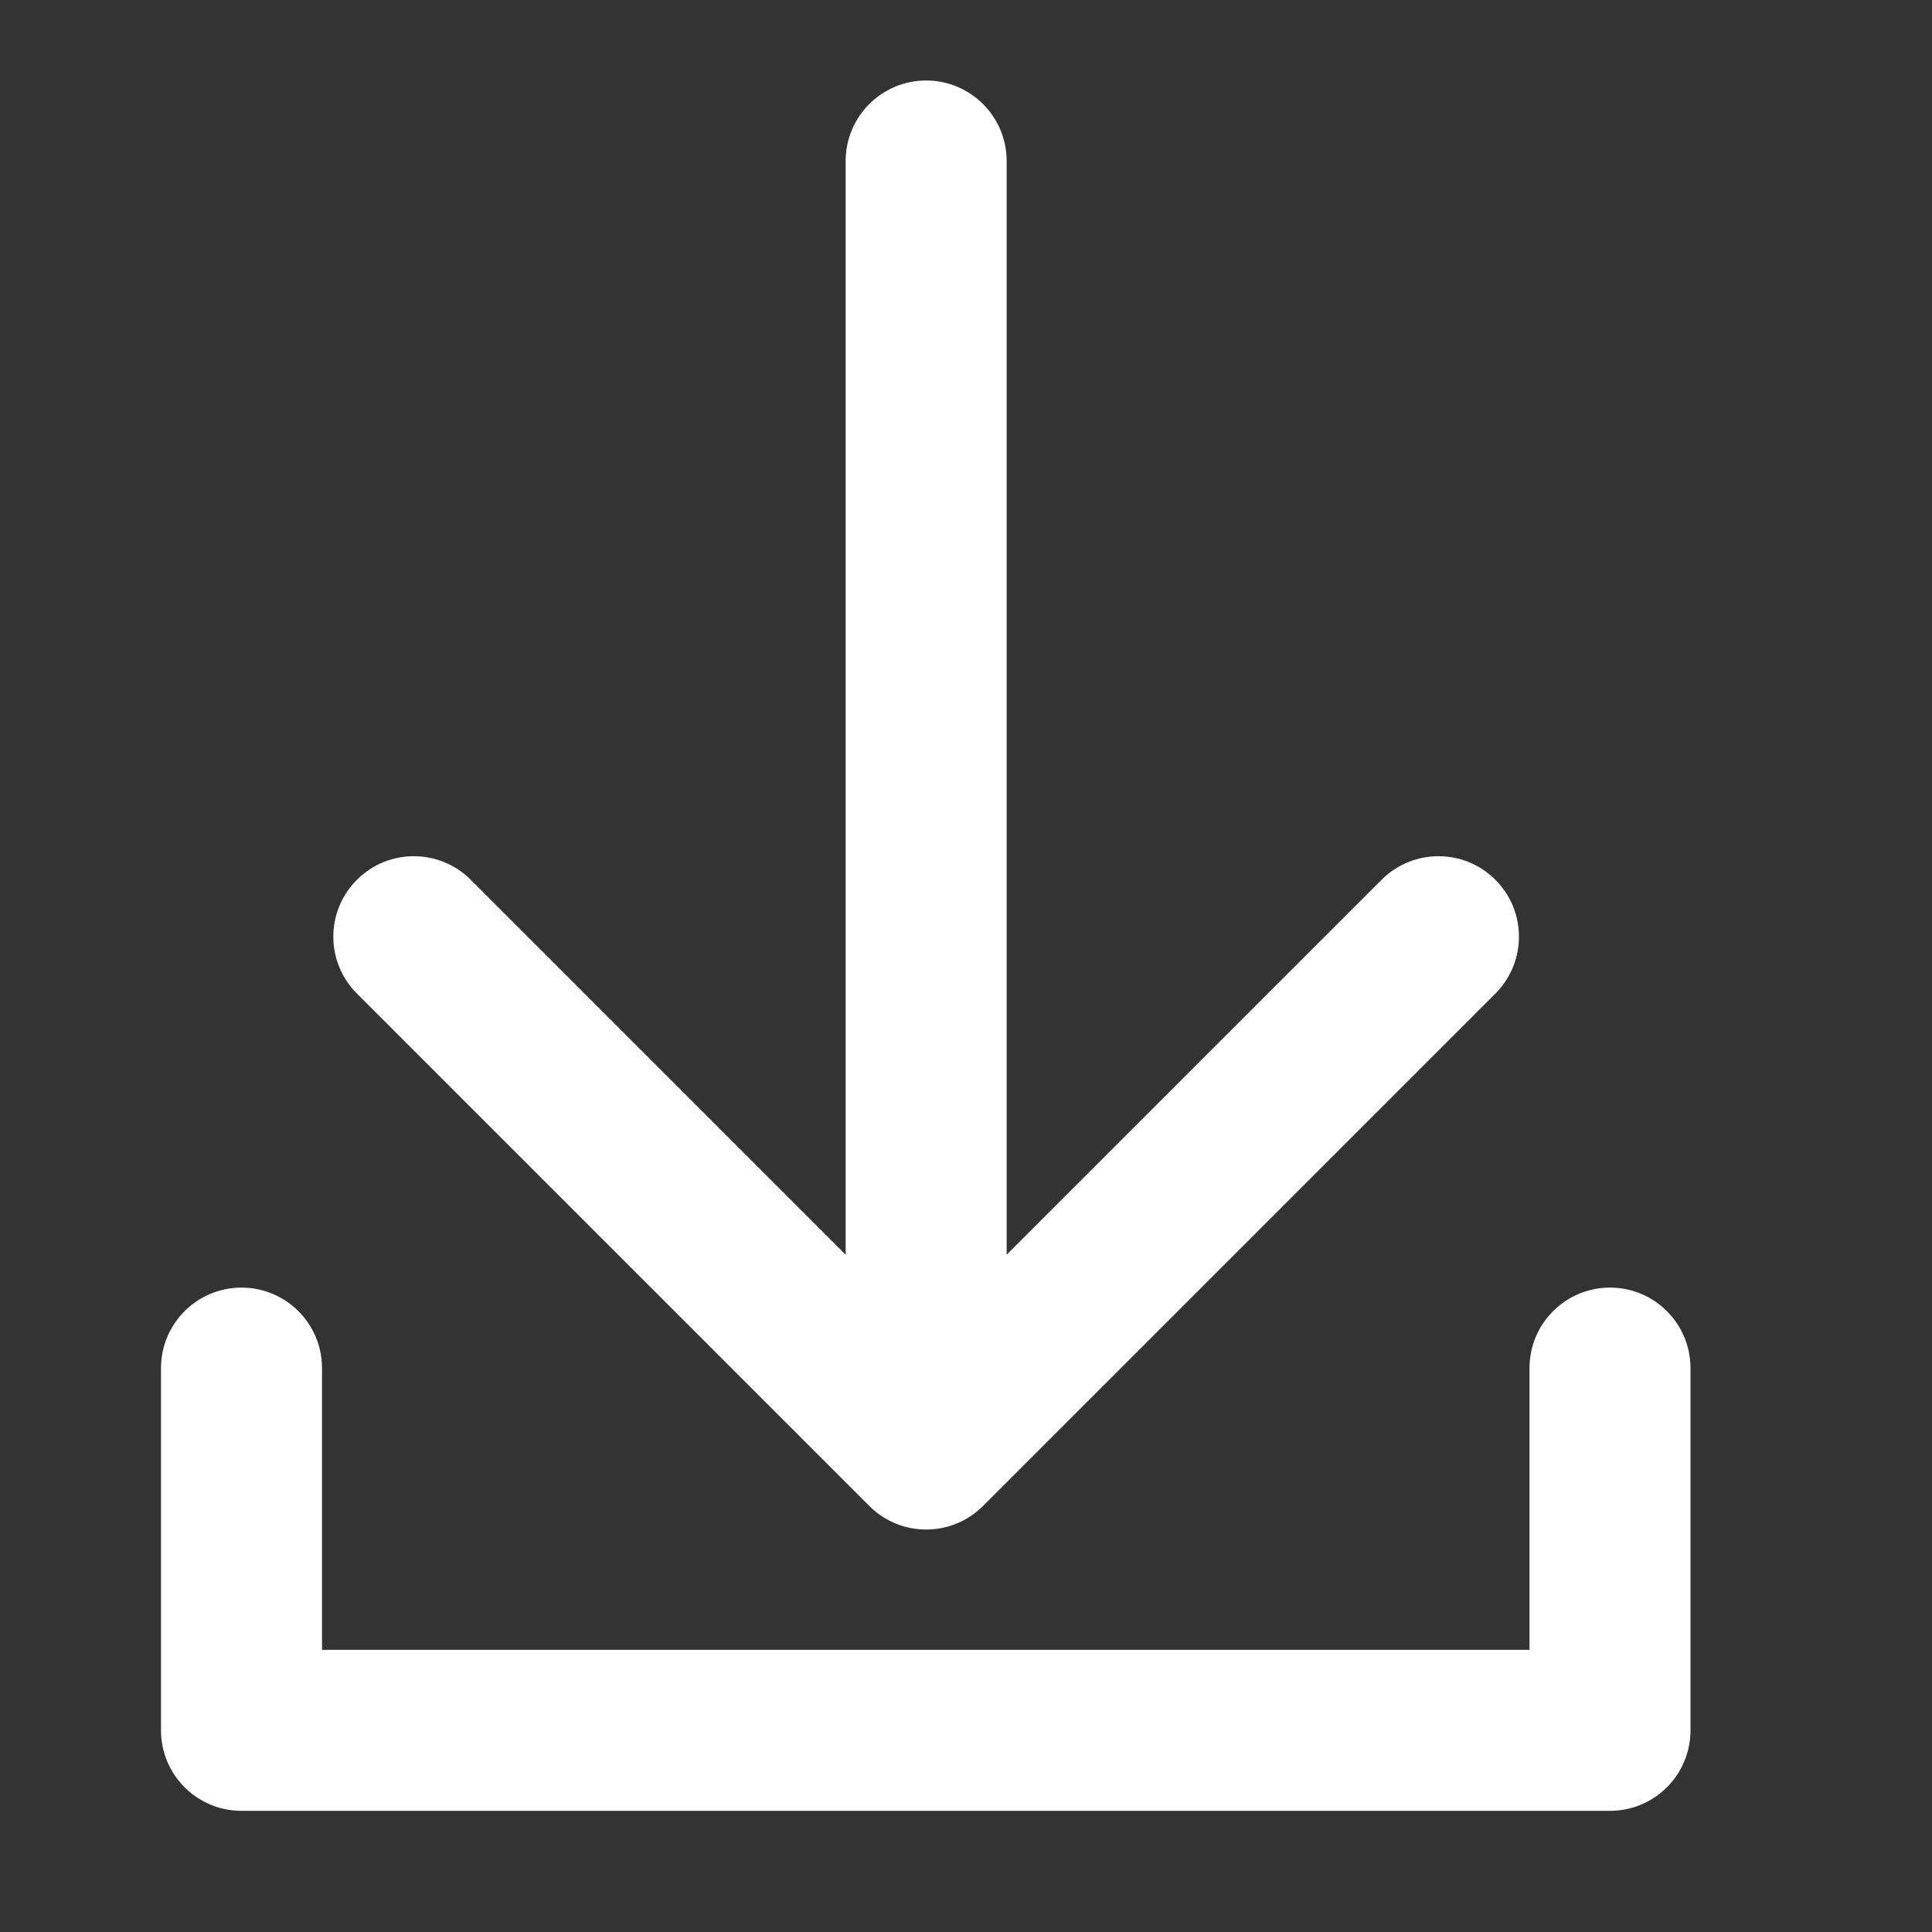
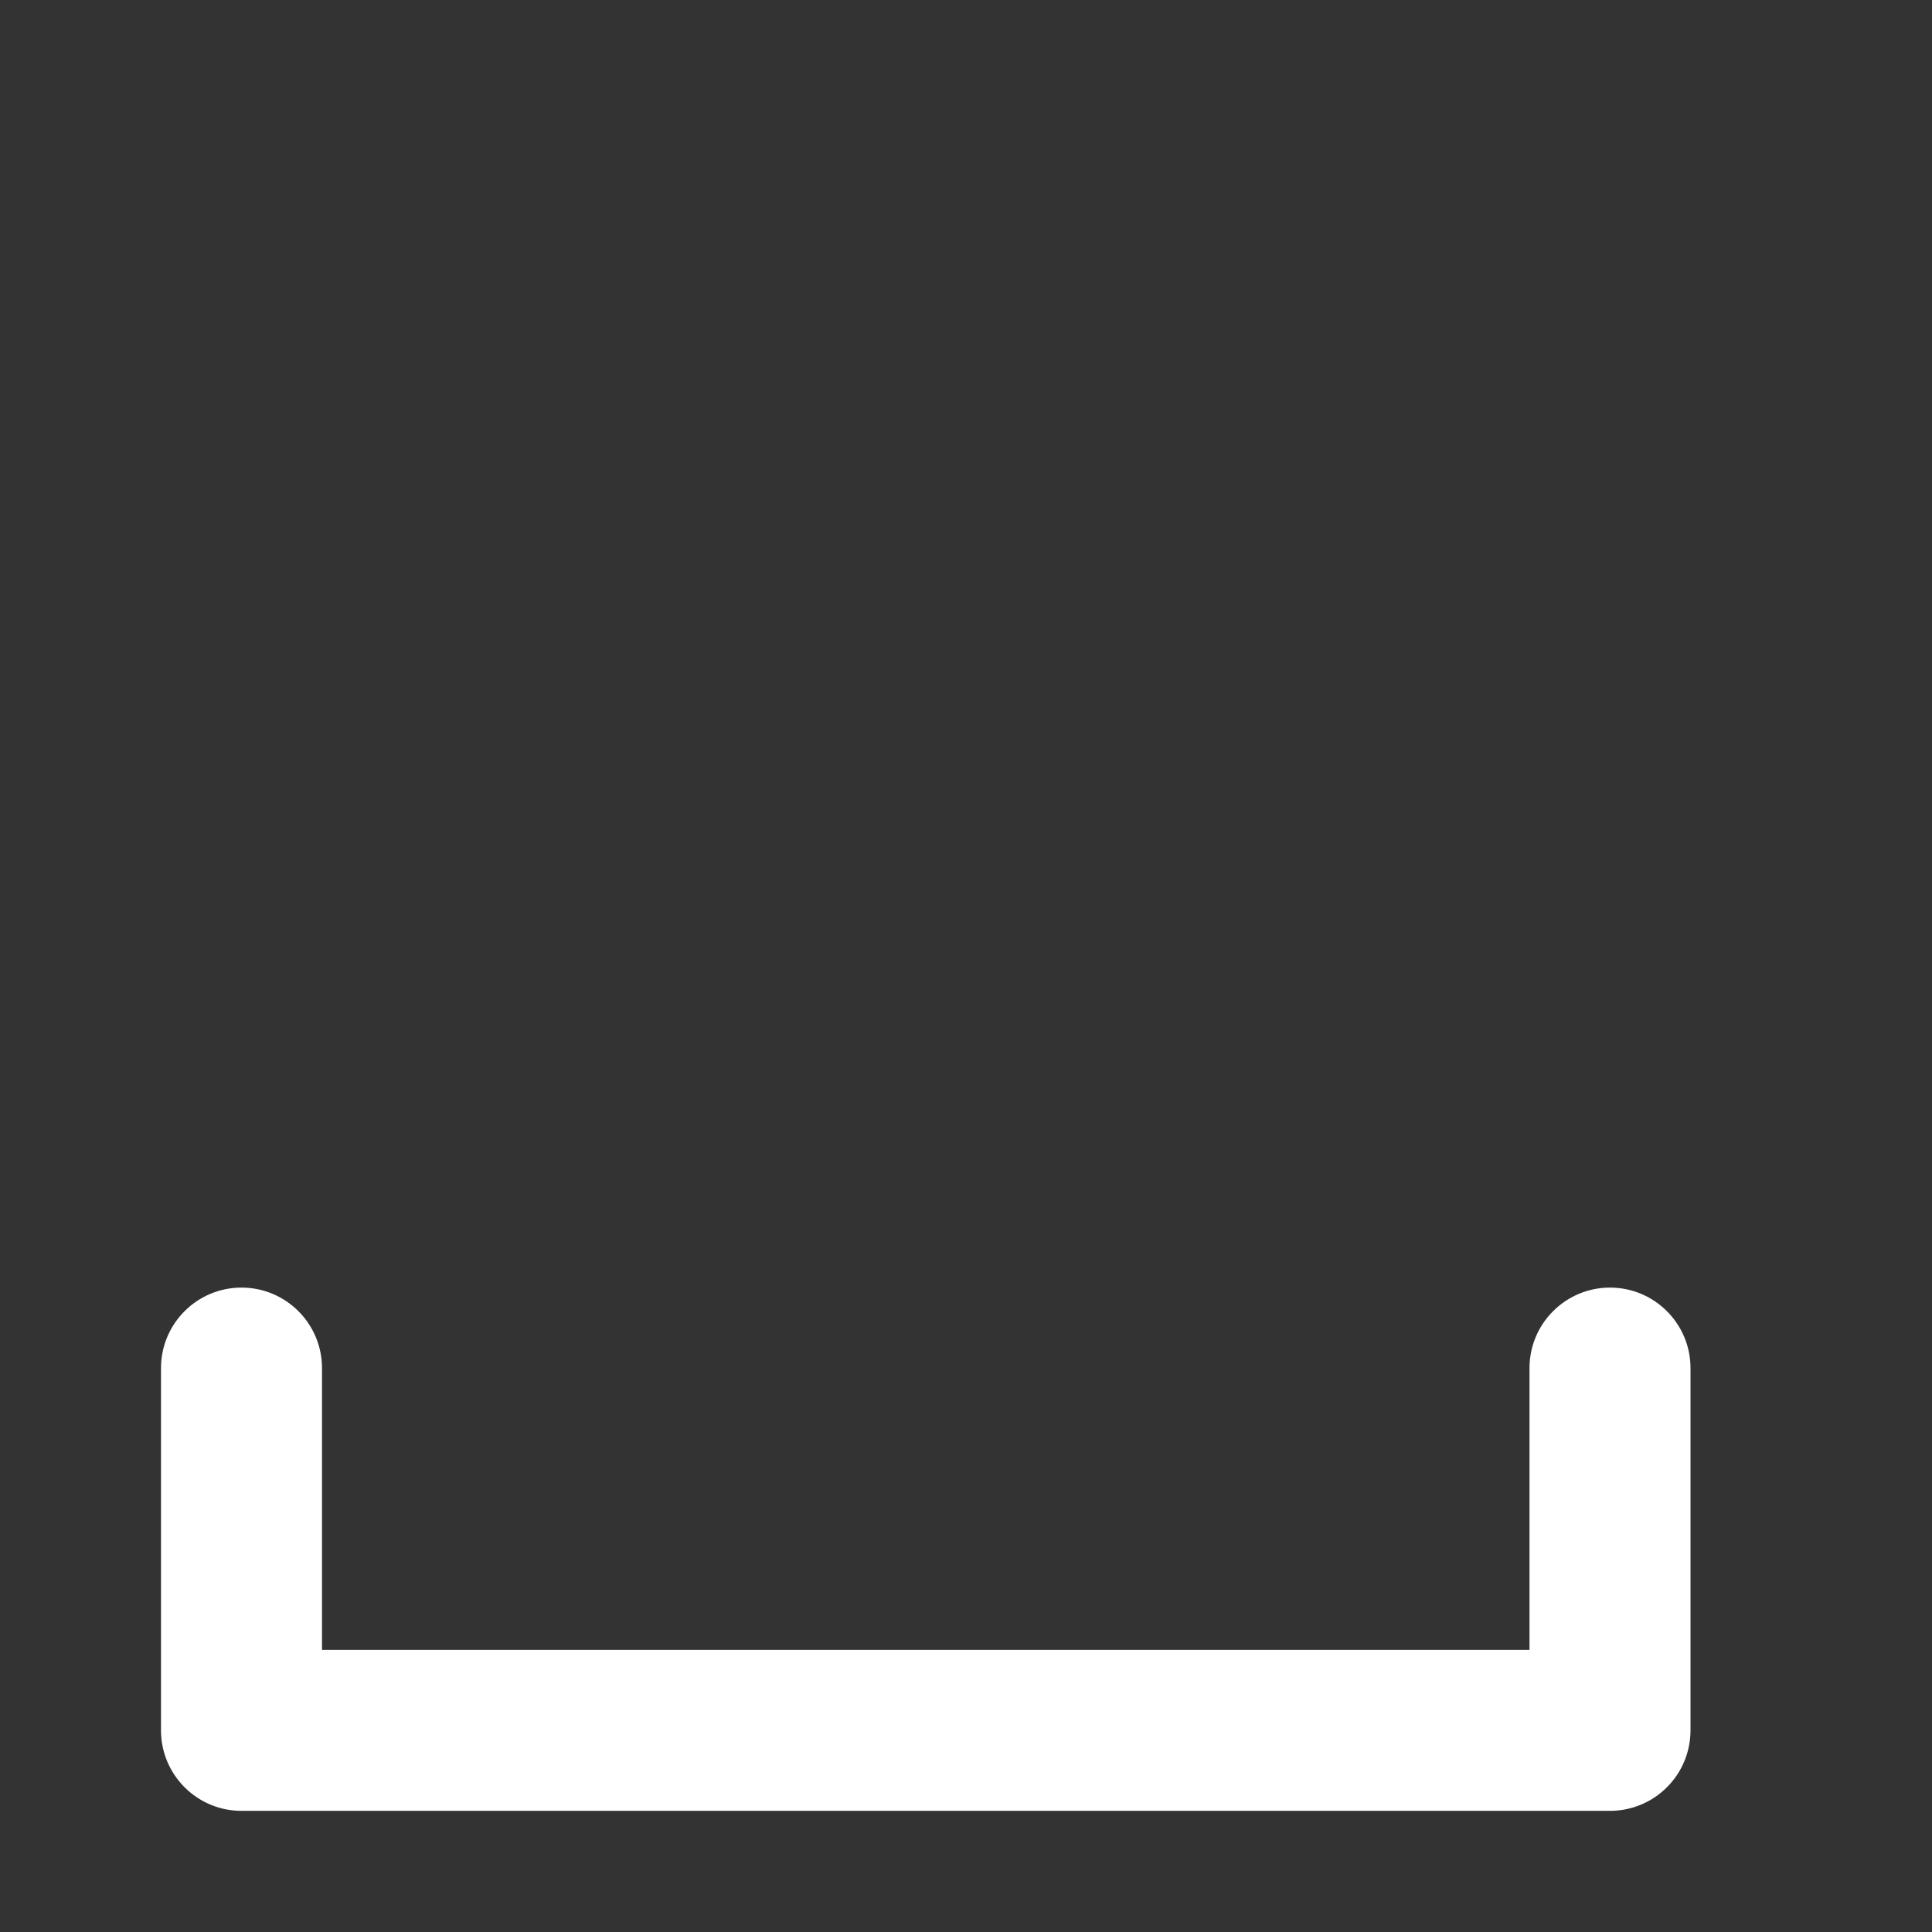
<svg xmlns="http://www.w3.org/2000/svg" width="24" height="24" viewBox="0 0 24 24" fill="none">
  <rect x="0" y="0" width="24" height="24" fill="#333333" stroke="none" />
-   <path d="M18.576 10.929C18.967 11.319 18.966 11.952 18.576 12.343L12.212 18.707C11.822 19.098 11.188 19.098 10.798 18.707L4.434 12.343C4.043 11.952 4.043 11.319 4.434 10.929C4.824 10.538 5.457 10.539 5.848 10.929L10.505 15.586L10.505 2C10.505 1.448 10.953 1 11.505 1C12.057 1 12.505 1.448 12.505 2V15.586L17.162 10.929C17.553 10.539 18.186 10.538 18.576 10.929Z" fill="white" />
  <path d="M2 16.995C2 16.443 2.448 15.995 3 15.995C3.552 15.995 4 16.443 4 16.995V20.495H19V16.995C19 16.443 19.448 15.995 20 15.995C20.552 15.995 21 16.443 21 16.995V21.495C21 21.76 20.895 22.015 20.707 22.202C20.52 22.39 20.265 22.495 20 22.495H3C2.448 22.495 2 22.047 2 21.495V16.995Z" fill="white" />
</svg>